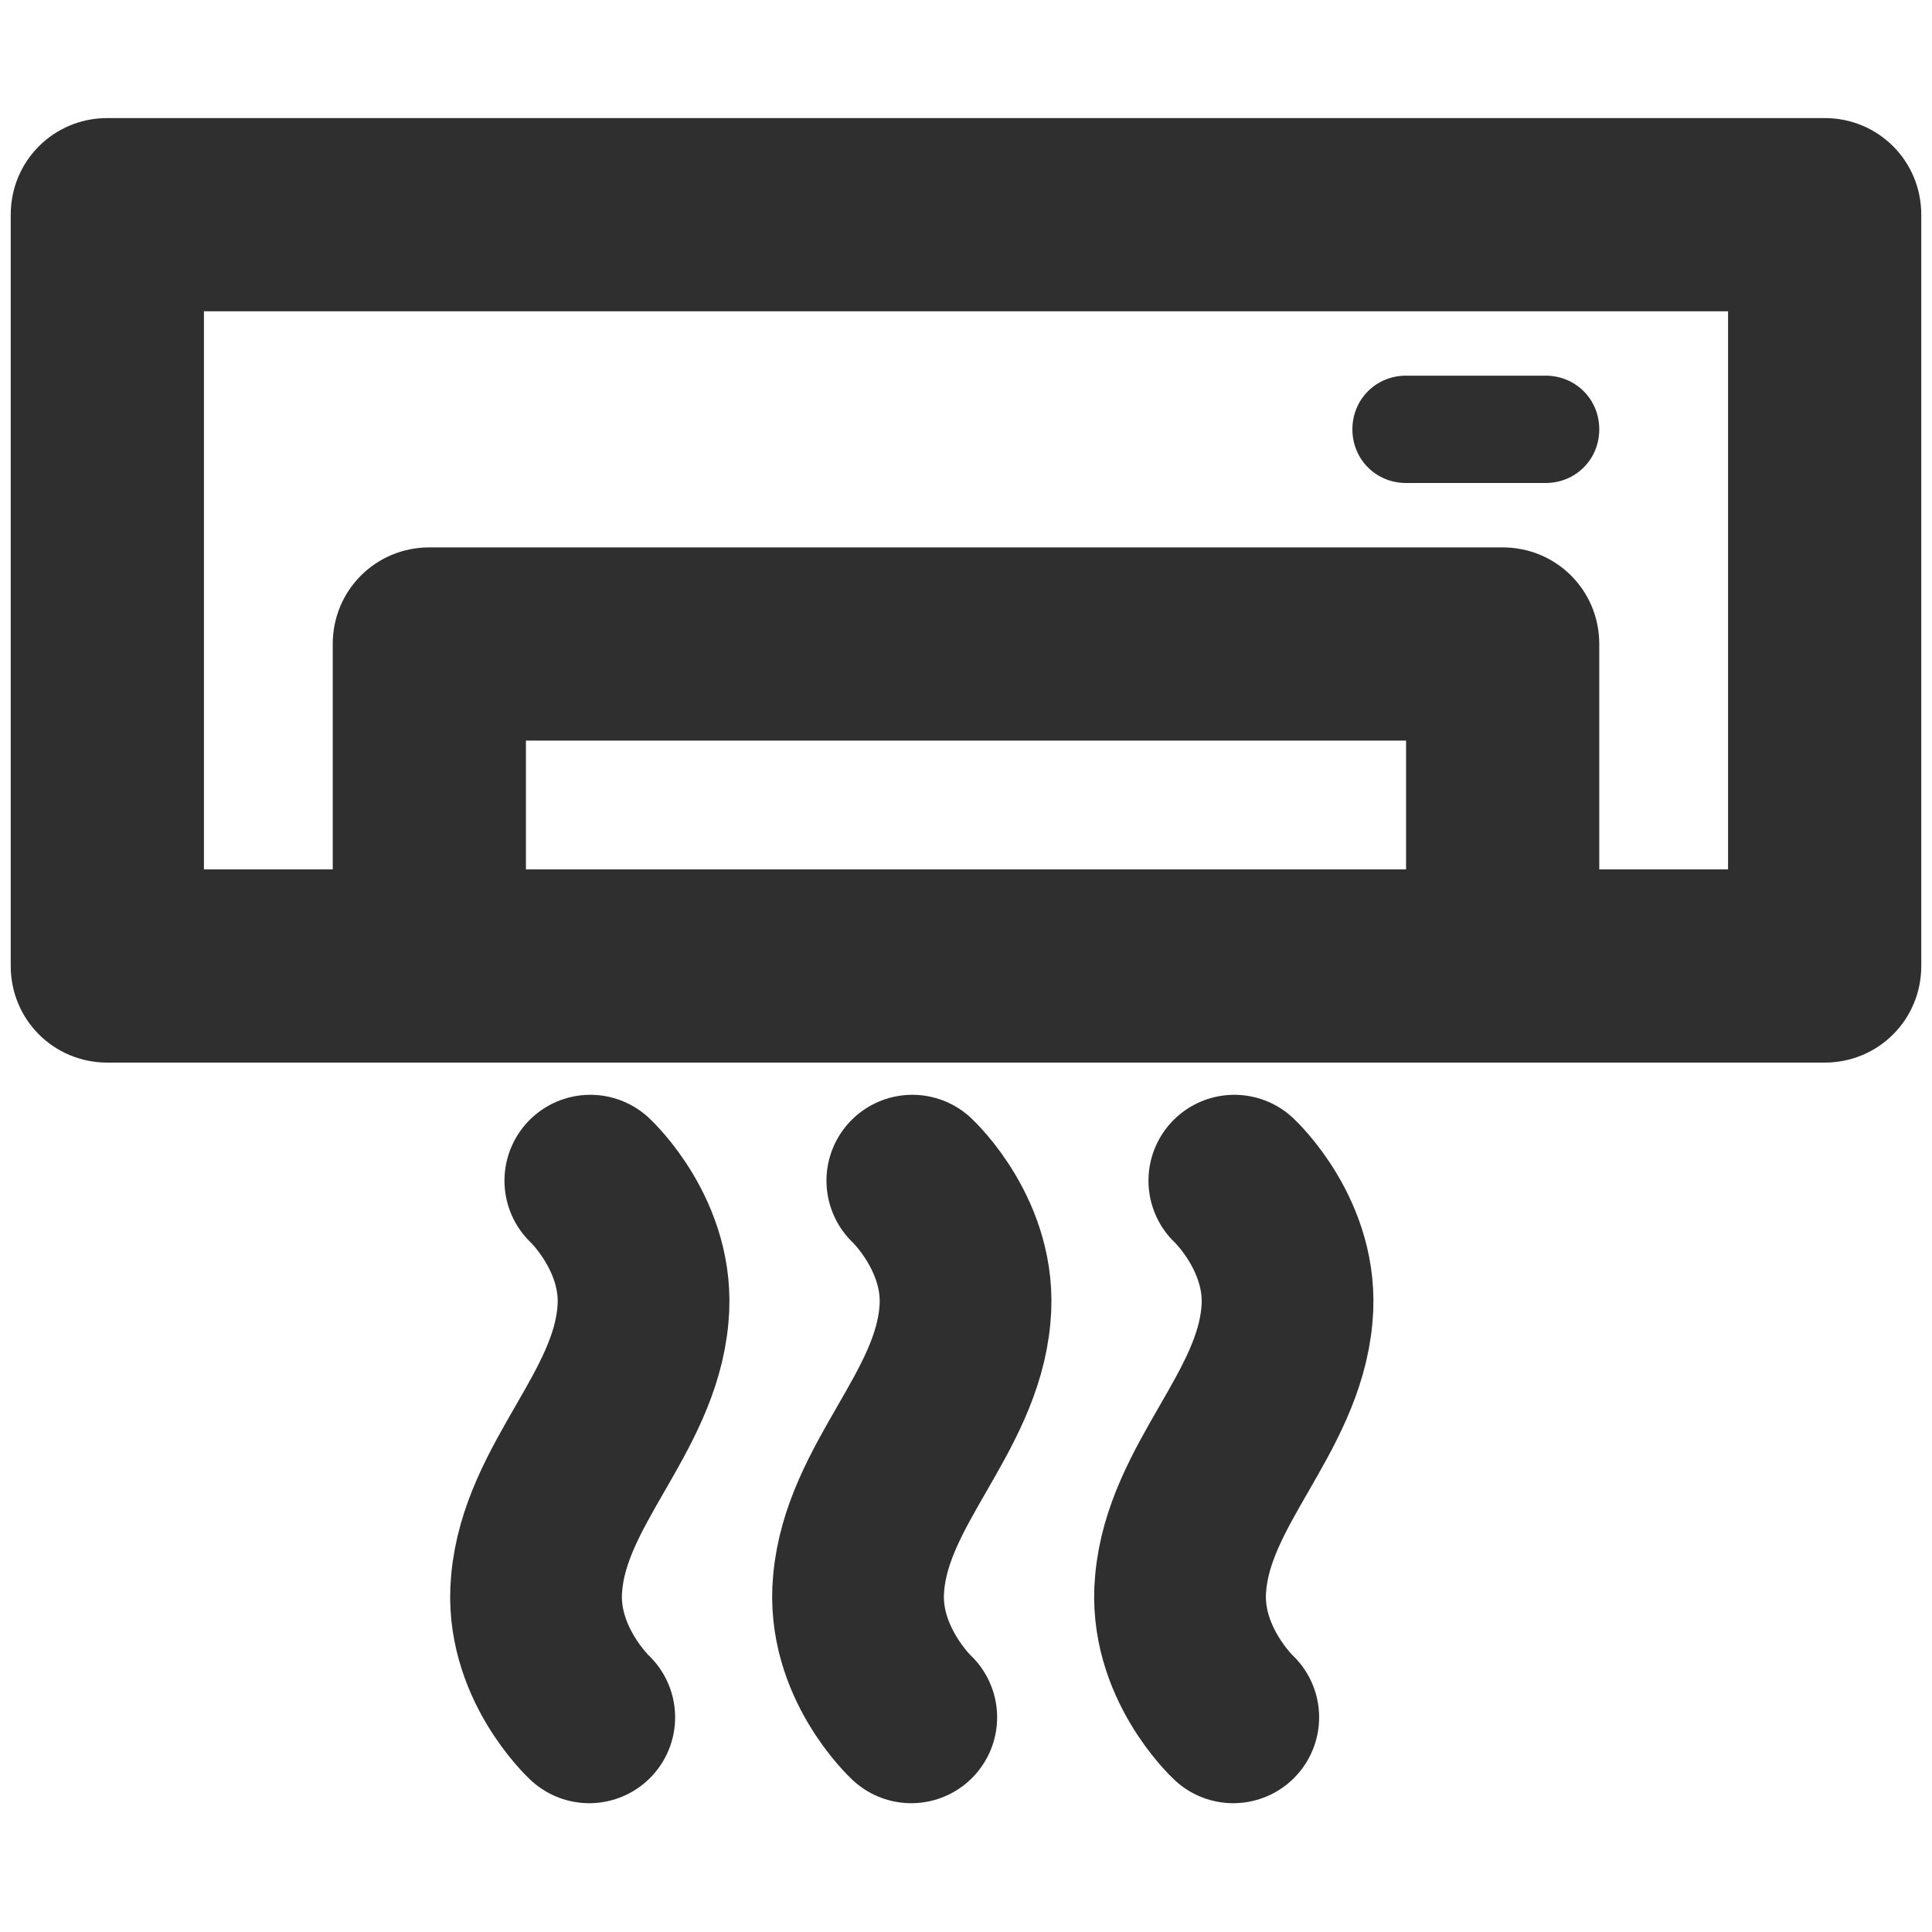
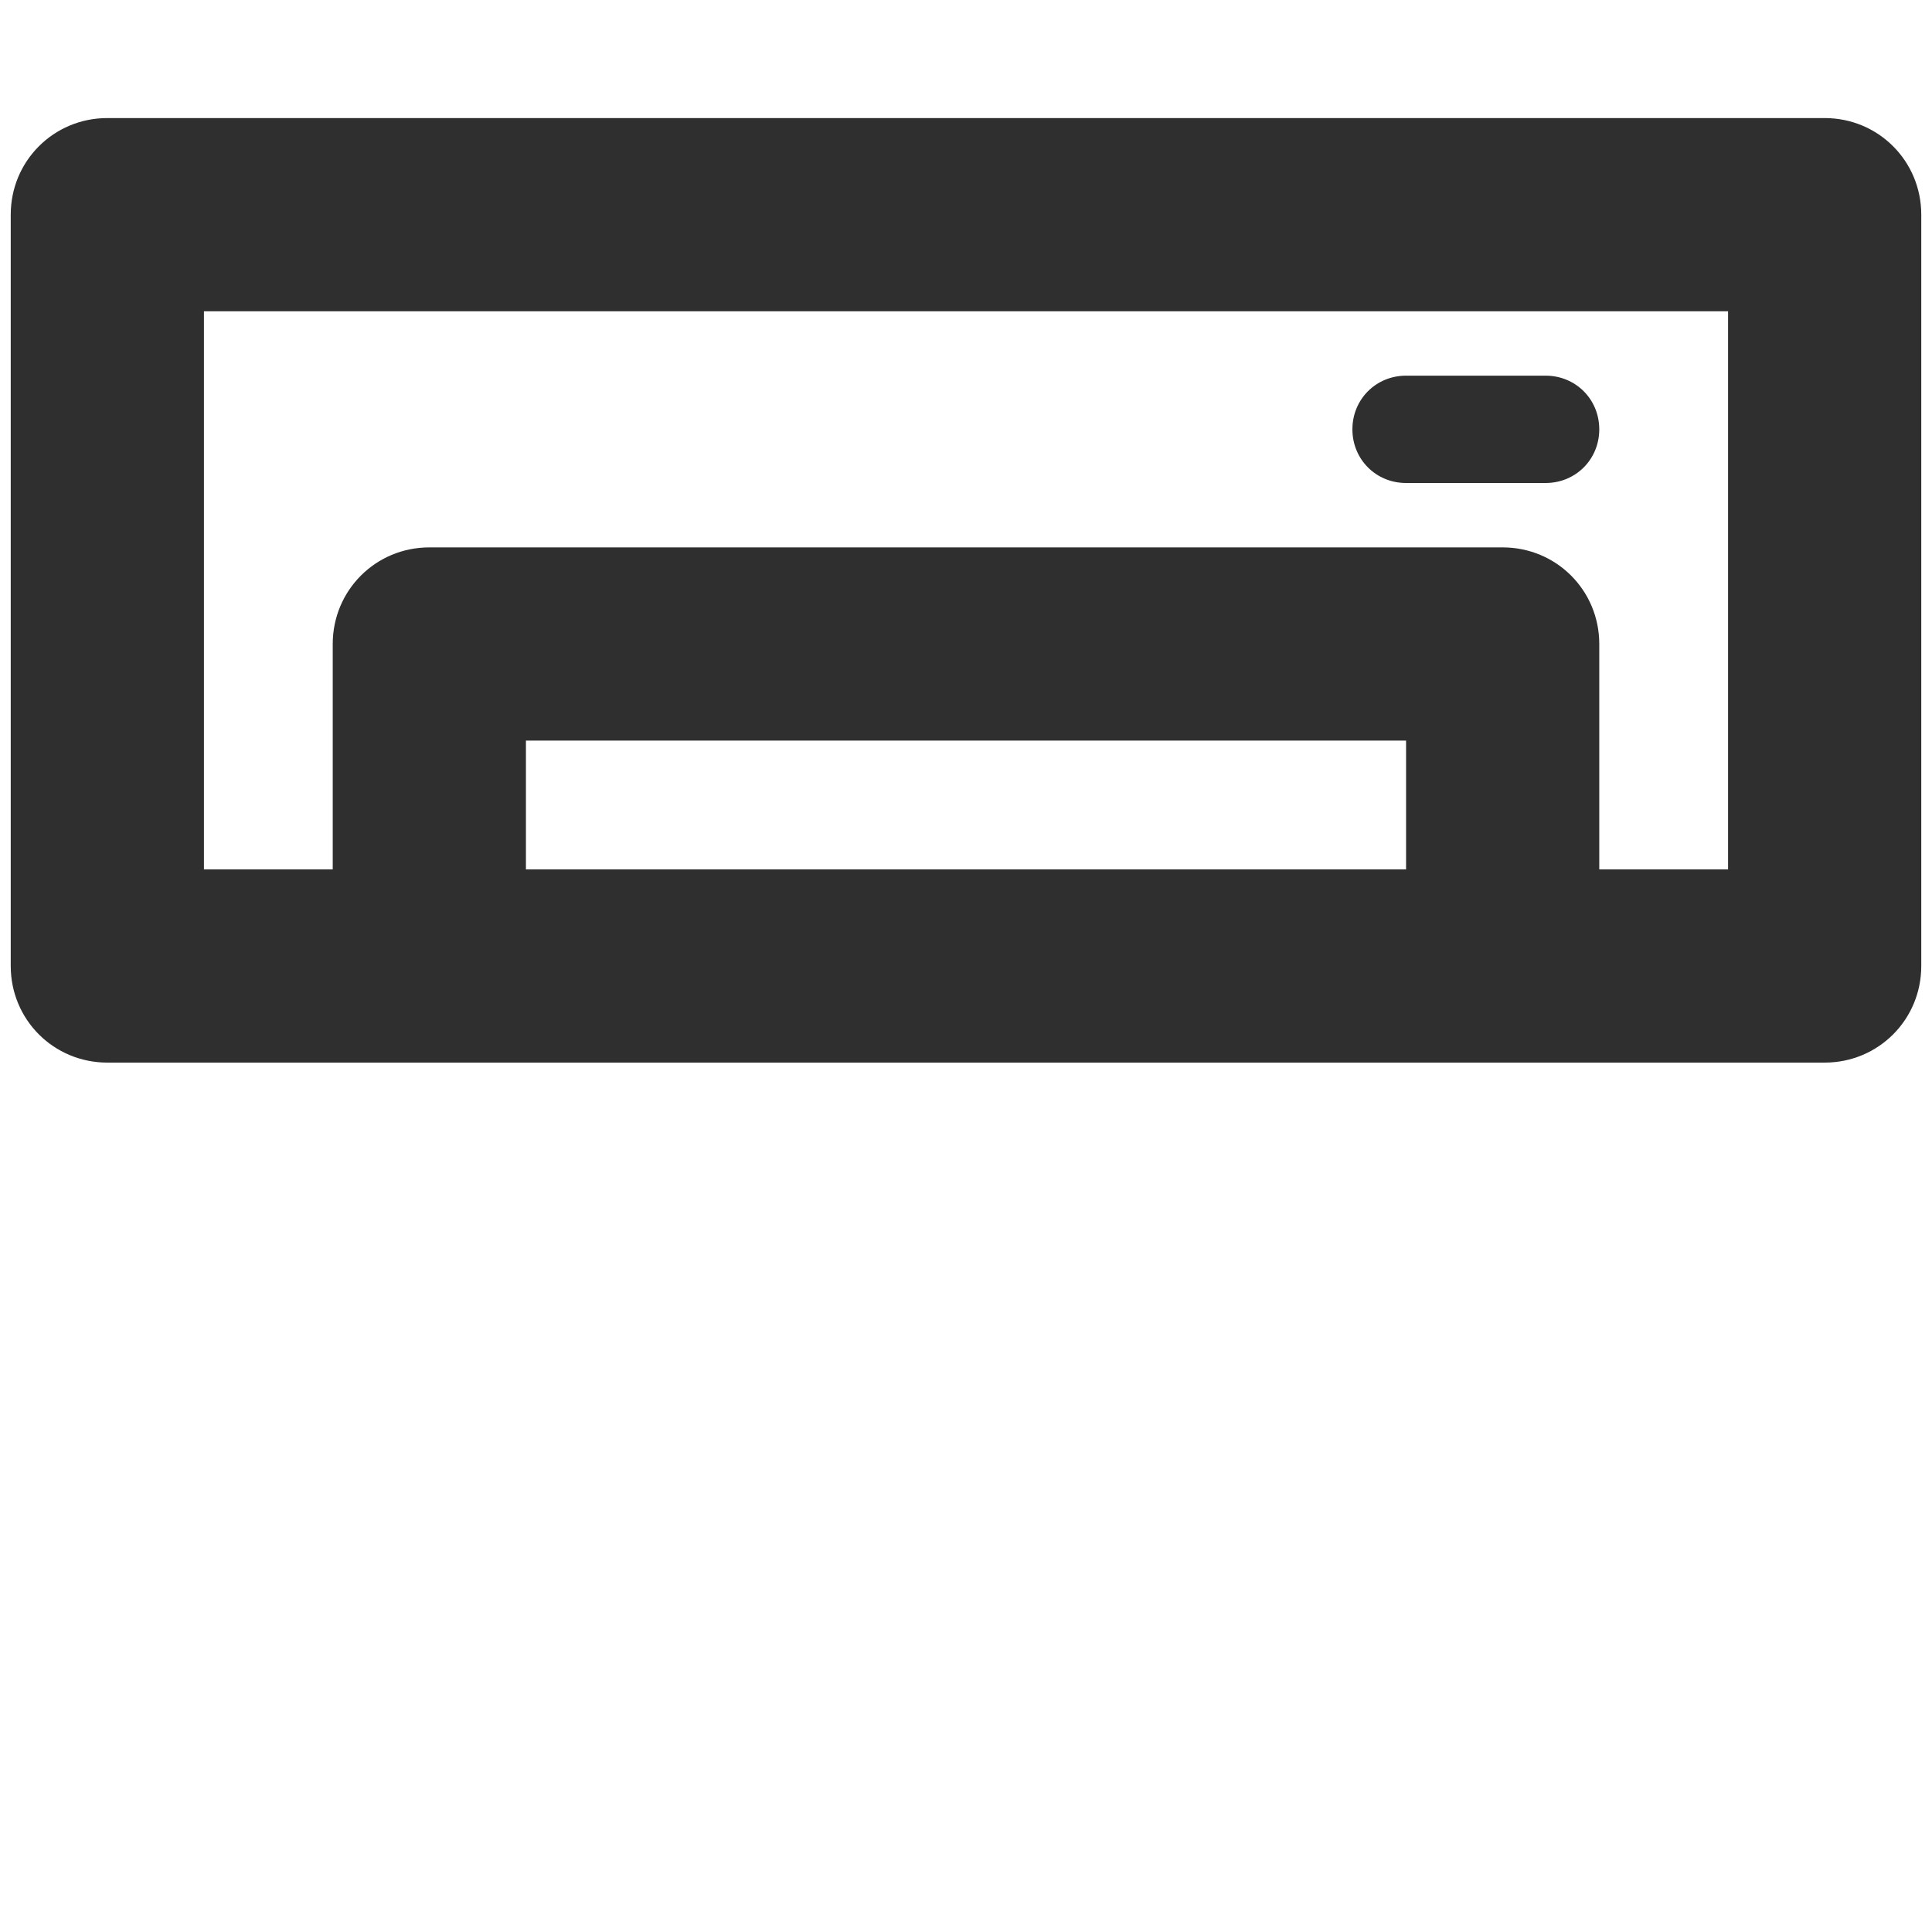
<svg xmlns="http://www.w3.org/2000/svg" id="Laag_1" data-name="Laag 1" width="17" height="17" viewBox="0 0 18 18">
  <defs>
    <style>
      .cls-1{stroke:#2f2f2f;stroke-linecap:round;stroke-linejoin:round;stroke-width:1.6px;fill:#2f2f2f}.cls-2{fill:#2f2f2f;fill-rule:evenodd}
    </style>
  </defs>
  <path class="cls-2" d="M.1 2c0-.5.4-.9.9-.9h16c.5 0 .9.4.9.9v7c0 .5-.4.9-.9.9H1C.5 9.9.1 9.5.1 9V2Zm1.8.9v5.2h14.2V2.9H1.9Z" />
-   <path class="cls-1" d="M11.5 11s.56.52.49 1.25c-.08.92-.91 1.58-.99 2.5-.07.73.49 1.25.49 1.25M5.5 11s.56.52.49 1.25c-.08.92-.91 1.58-.99 2.5-.07.73.49 1.25.49 1.25M8.5 11s.56.52.49 1.25c-.08.92-.91 1.58-.99 2.5-.07.73.49 1.25.49 1.25" />
  <path class="cls-2" d="M3.1 6c0-.5.4-.9.9-.9h10c.5 0 .9.4.9.9v3c0 .5-.4.9-.9.9H4c-.5 0-.9-.4-.9-.9V6Zm1.8.9v1.2h8.2V6.9H4.9ZM14.9 4c0 .28-.22.5-.5.5h-1.3c-.28 0-.5-.22-.5-.5s.22-.5.5-.5h1.3c.28 0 .5.22.5.5Z" />
</svg>